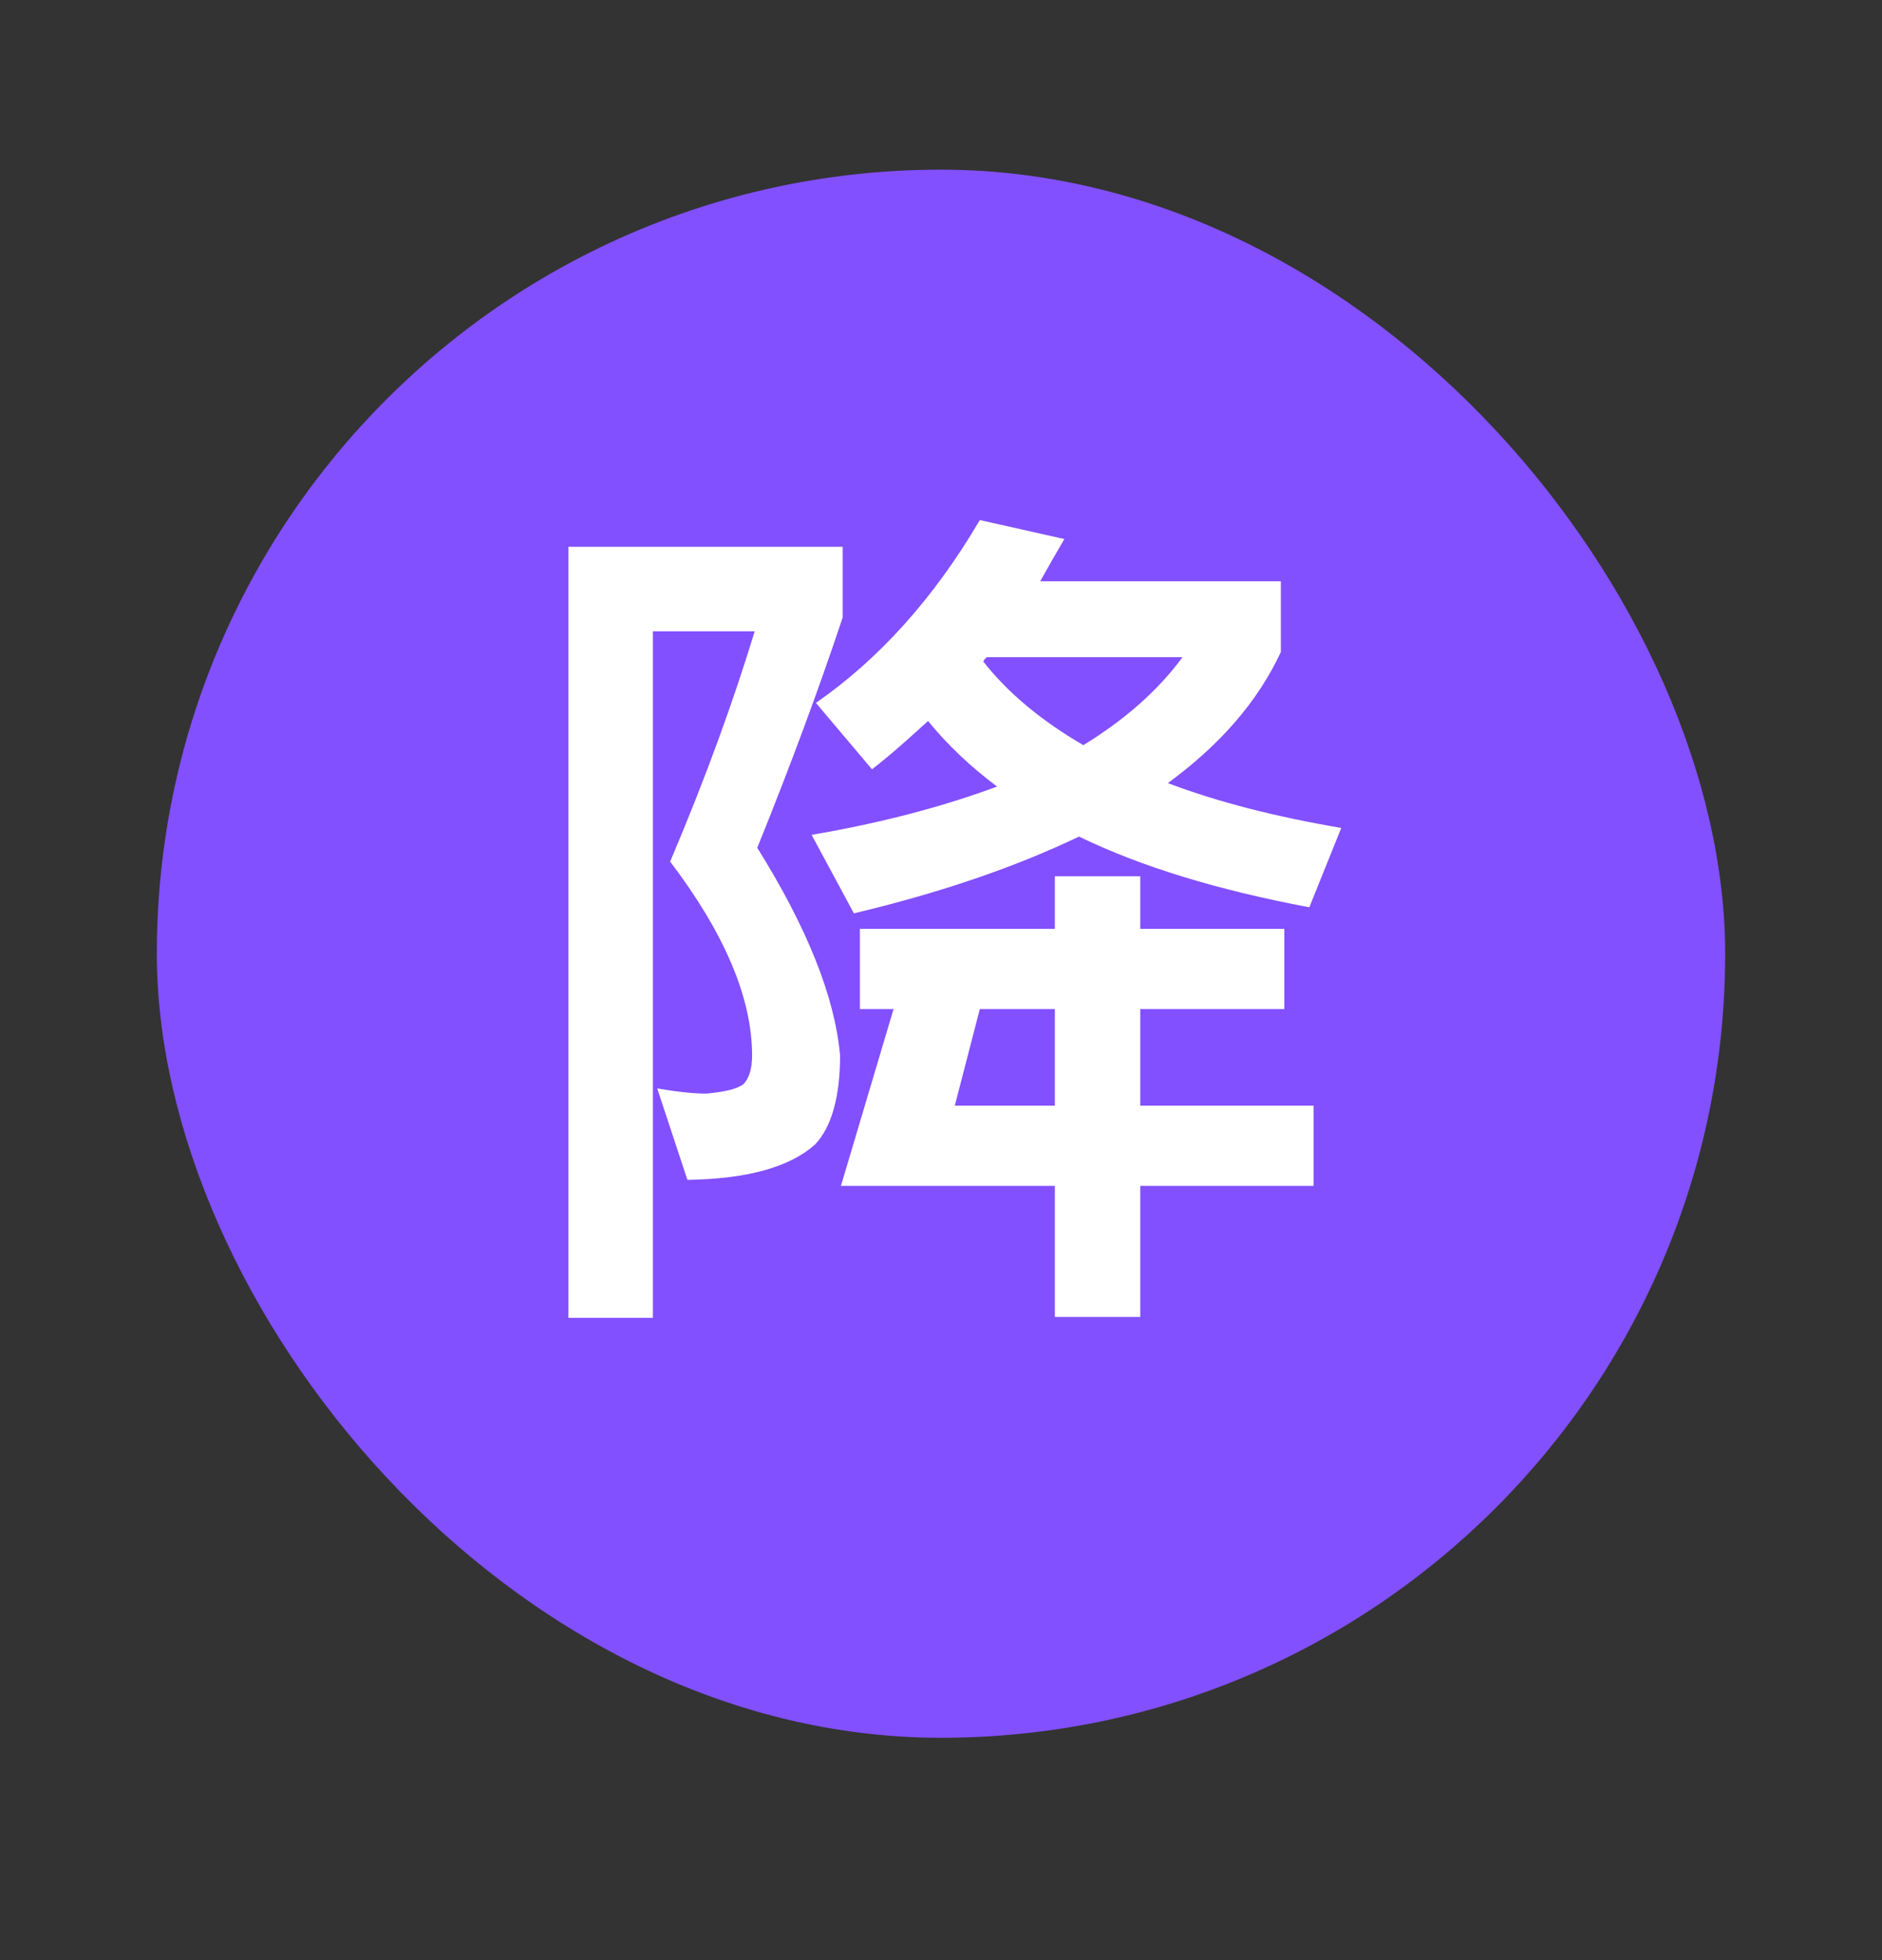
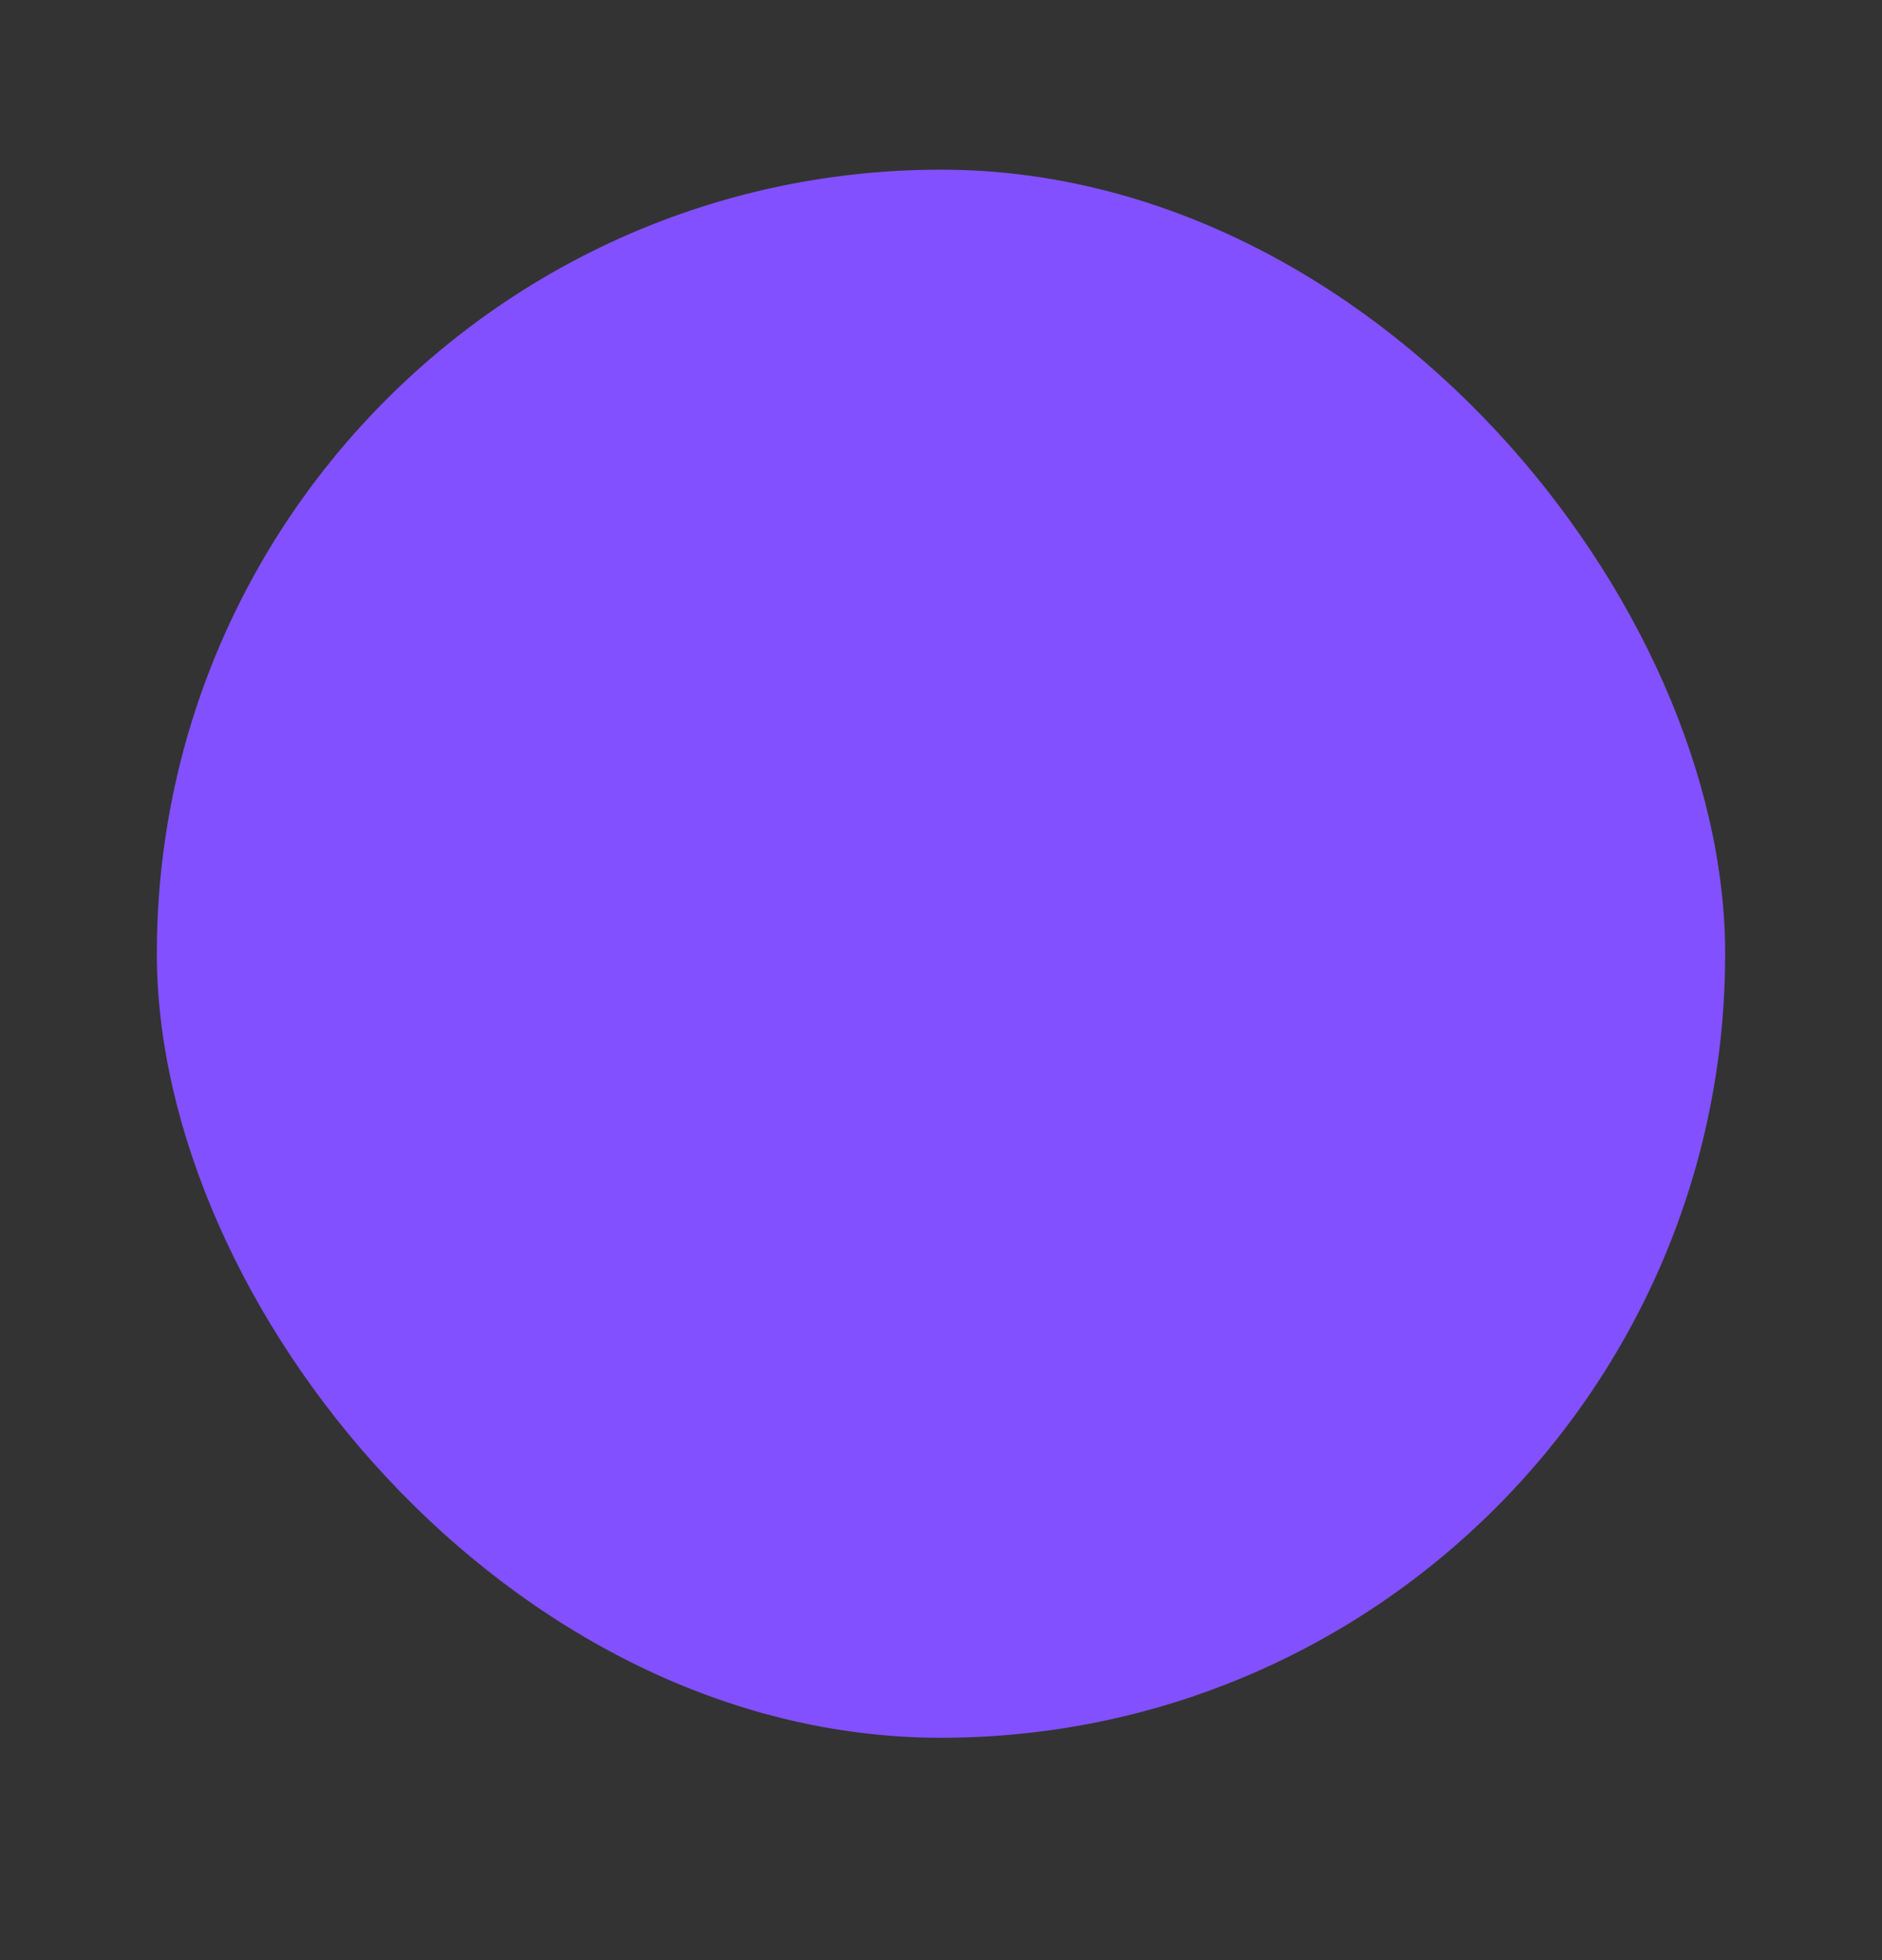
<svg xmlns="http://www.w3.org/2000/svg" width="24" height="25" viewBox="0 0 24 25" fill="none">
  <rect x="0" y="0" width="24" height="25" fill="#333333" stroke="none" />
  <rect x="2" y="2.164" width="20" height="20" rx="10" fill="#8250FF" />
-   <path d="M7.248 6.974H10.746V7.876C10.438 8.8 10.075 9.779 9.657 10.813C10.295 11.836 10.647 12.716 10.713 13.464C10.713 13.992 10.603 14.377 10.394 14.597C10.075 14.883 9.536 15.037 8.766 15.048L8.381 13.882C8.634 13.926 8.843 13.948 9.008 13.948C9.239 13.926 9.393 13.893 9.481 13.827C9.547 13.761 9.591 13.64 9.591 13.464C9.591 12.727 9.239 11.902 8.546 10.989C9.008 9.9 9.36 8.921 9.624 8.052H8.326V16.808H7.248V6.974ZM10.724 15.125L11.395 12.87H10.966V11.847H13.452V11.176H14.541V11.847H16.378V12.87H14.541V14.102H16.752V15.125H14.541V16.797H13.452V15.125H10.724ZM13.452 14.102V12.87H12.495L12.176 14.102H13.452ZM12.495 6.633L13.573 6.875C13.463 7.062 13.364 7.238 13.265 7.414H16.334V8.316C16.037 8.954 15.553 9.504 14.893 9.988C15.531 10.23 16.268 10.417 17.104 10.56L16.697 11.572C15.531 11.352 14.552 11.055 13.76 10.67C12.957 11.055 12 11.385 10.889 11.649L10.35 10.648C11.252 10.494 12.033 10.285 12.715 10.032C12.363 9.768 12.077 9.493 11.835 9.196C11.593 9.416 11.362 9.625 11.12 9.812L10.405 8.965C11.197 8.415 11.901 7.645 12.495 6.633ZM13.815 9.504C14.354 9.174 14.772 8.8 15.08 8.382H12.583C12.561 8.404 12.55 8.415 12.539 8.437C12.858 8.844 13.287 9.196 13.815 9.504Z" fill="white" />
</svg>